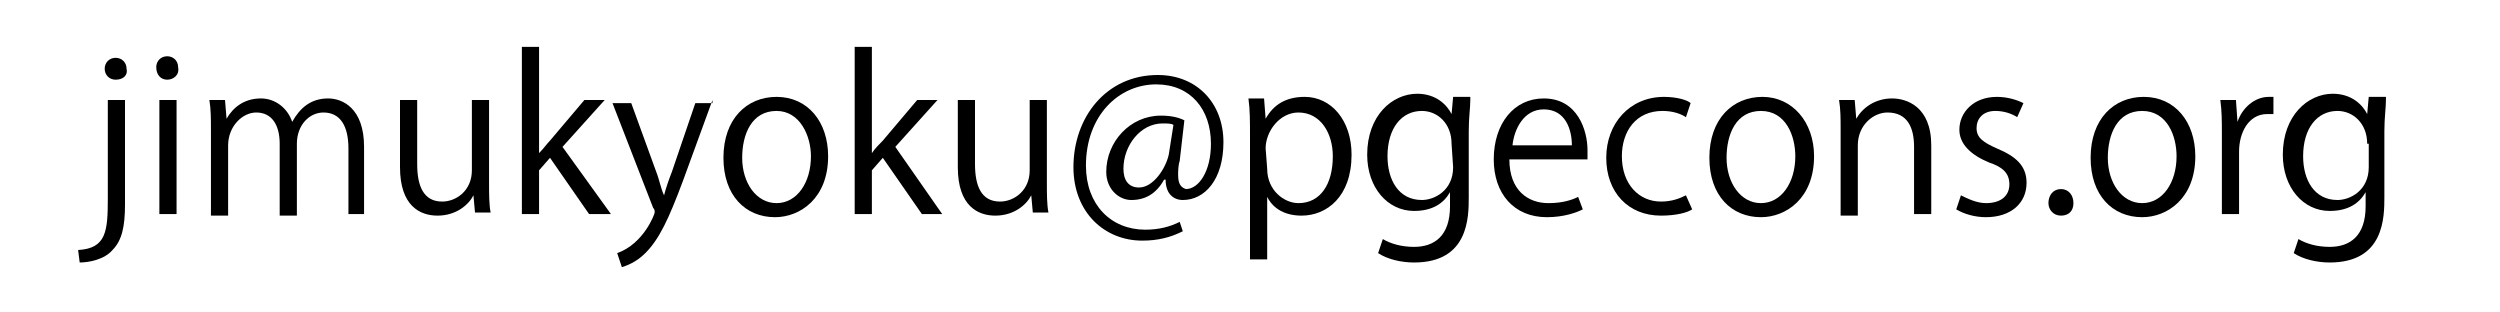
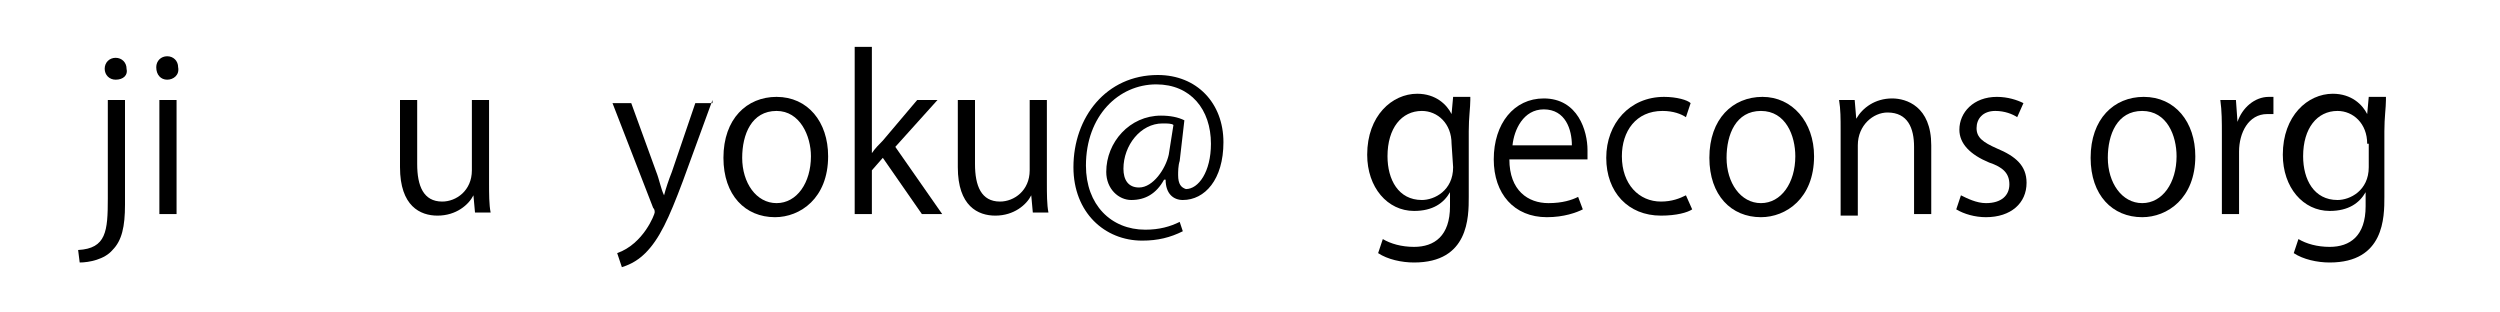
<svg xmlns="http://www.w3.org/2000/svg" version="1.1" id="レイヤー_1" x="0px" y="0px" viewBox="0 0 160 20" style="enable-background:new 0 0 160 20;" xml:space="preserve">
  <g>
    <path d="M8,13.1c0,1.4-0.2,2.3-0.8,2.9c-0.5,0.6-1.5,0.8-2.1,0.8L5,16c1.8-0.1,1.9-1.2,1.9-3.3V6.4H8V13.1z M7.4,5.1   C7,5.1,6.7,4.8,6.7,4.4S7,3.7,7.4,3.7c0.4,0,0.7,0.3,0.7,0.7C8.2,4.8,7.9,5.1,7.4,5.1z" />
    <path d="M10.7,5.1c-0.4,0-0.7-0.3-0.7-0.8c0-0.4,0.3-0.7,0.7-0.7s0.7,0.3,0.7,0.7C11.5,4.8,11.1,5.1,10.7,5.1z M11.3,13.7h-1.1V6.4   h1.1V13.7z" />
-     <path d="M23.4,13.7h-1.1V9.5c0-1.4-0.5-2.3-1.6-2.3c-0.9,0-1.7,0.8-1.7,2v4.6h-1.1V9.2c0-1.2-0.5-2-1.5-2c-0.9,0-1.8,0.9-1.8,2.1   v4.5h-1.1V8.3c0-0.7,0-1.3-0.1-1.9h1l0.1,1.2l0,0c0.4-0.7,1.1-1.3,2.2-1.3c0.9,0,1.7,0.6,2,1.5l0,0c0.5-0.9,1.2-1.5,2.3-1.5   c0.9,0,2.3,0.6,2.3,3.1v4.3H23.4z" />
    <path d="M31.3,11.7c0,0.7,0,1.4,0.1,1.9h-1l-0.1-1.1l0,0c-0.3,0.6-1.1,1.3-2.3,1.3c-1.1,0-2.4-0.6-2.4-3.1V6.4h1.1v4.1   c0,1.4,0.4,2.4,1.6,2.4c0.9,0,1.9-0.7,1.9-2V6.4h1.1C31.3,6.4,31.3,11.7,31.3,11.7z" />
-     <path d="M39.1,13.7h-1.4l-2.5-3.6l-0.7,0.8v2.8h-1.1V3h1.1v6.8l0,0C34.8,9.5,35,9.2,35.2,9l2.2-2.6h1.3l-2.7,3L39.1,13.7z" />
    <path d="M45.6,6.4l-1.9,5.2c-0.9,2.4-1.5,3.7-2.4,4.6c-0.6,0.6-1.2,0.8-1.5,0.9l-0.3-0.9c1.7-0.6,2.4-2.5,2.4-2.6s0-0.2-0.1-0.3   l-2.6-6.7h1.2L42,11c0.2,0.5,0.3,1.1,0.5,1.5l0,0c0.1-0.4,0.3-1,0.5-1.5l1.5-4.4h1.1V6.4z" />
    <path d="M53,10c0,2.7-1.8,3.9-3.4,3.9c-1.9,0-3.3-1.4-3.3-3.8c0-2.5,1.5-3.9,3.4-3.9C51.7,6.2,53,7.8,53,10z M49.7,7.1   c-1.6,0-2.2,1.5-2.2,3c0,1.6,0.9,2.9,2.2,2.9s2.2-1.3,2.2-3C51.9,8.7,51.2,7.1,49.7,7.1z" />
    <path d="M60.3,13.7H59l-2.5-3.6l-0.7,0.8v2.8h-1.1V3h1.1v6.8l0,0C56,9.5,56.3,9.2,56.5,9l2.2-2.6H60l-2.7,3L60.3,13.7z" />
    <path d="M67,11.7c0,0.7,0,1.4,0.1,1.9h-1L66,12.5l0,0c-0.3,0.6-1.1,1.3-2.3,1.3c-1.1,0-2.4-0.6-2.4-3.1V6.4h1.1v4.1   c0,1.4,0.4,2.4,1.6,2.4c0.9,0,1.9-0.7,1.9-2V6.4H67V11.7z" />
    <path d="M75.5,10.3c-0.1,0.3-0.1,0.7-0.1,0.9c0,0.6,0.2,0.8,0.5,0.9c0.8,0,1.6-1.1,1.6-2.9c0-2.2-1.3-3.8-3.5-3.8   c-2.4,0-4.5,2-4.5,5.2c0,2.5,1.6,4.1,3.8,4.1c0.9,0,1.6-0.2,2.2-0.5l0.2,0.6c-0.8,0.4-1.6,0.6-2.6,0.6c-2.4,0-4.4-1.8-4.4-4.7   c0-3.2,2.1-5.9,5.4-5.9c2.5,0,4.2,1.8,4.2,4.3c0,2.4-1.2,3.7-2.6,3.7c-0.6,0-1.1-0.4-1.1-1.3h-0.1c-0.5,0.9-1.2,1.3-2.1,1.3   c-0.8,0-1.6-0.7-1.6-1.8c0-1.9,1.5-3.6,3.5-3.6c0.6,0,1.1,0.1,1.5,0.3L75.5,10.3z M75.1,8c-0.1-0.1-0.4-0.1-0.7-0.1   c-1.4,0-2.5,1.4-2.5,2.9c0,0.7,0.3,1.2,1,1.2c0.9,0,1.7-1.2,1.9-2.1L75.1,8z" />
-     <path d="M81,7.6c0.5-0.9,1.3-1.4,2.5-1.4c1.7,0,3,1.5,3,3.7c0,2.7-1.6,3.9-3.2,3.9c-1,0-1.8-0.4-2.2-1.2l0,0v4H80V8.7   c0-0.9,0-1.7-0.1-2.4h1L81,7.6L81,7.6z M81.1,10.8c0,1.4,1.1,2.2,2,2.2c1.4,0,2.2-1.2,2.2-3c0-1.5-0.8-2.8-2.2-2.8   c-1.2,0-2.1,1.2-2.1,2.3L81.1,10.8L81.1,10.8z" />
    <path d="M94.1,6.4c0,0.5-0.1,1.1-0.1,2v4.2c0,1.3,0,4.2-3.5,4.2c-0.8,0-1.7-0.2-2.3-0.6l0.3-0.9c0.5,0.3,1.2,0.5,2,0.5   c1.3,0,2.3-0.7,2.3-2.6v-0.9l0,0c-0.4,0.7-1.1,1.2-2.3,1.2c-1.7,0-3-1.5-3-3.6c0-2.5,1.6-3.9,3.2-3.9c1.2,0,1.9,0.7,2.2,1.3l0,0   L93,6.2h1.1V6.4z M92.9,9.2c0-1.3-0.9-2.1-1.9-2.1c-1.3,0-2.2,1.1-2.2,2.9c0,1.5,0.7,2.8,2.2,2.8c0.8,0,2-0.6,2-2.1L92.9,9.2   L92.9,9.2z" />
    <path d="M101.3,13.4c-0.4,0.2-1.2,0.5-2.3,0.5c-2.1,0-3.4-1.5-3.4-3.7c0-2.3,1.3-3.9,3.2-3.9c2.2,0,2.8,2.1,2.8,3.3   c0,0.3,0,0.4,0,0.6h-5c0,2,1.2,2.8,2.5,2.8c0.9,0,1.5-0.2,1.9-0.4L101.3,13.4z M100.6,9.3c0-1-0.4-2.3-1.8-2.3   c-1.3,0-1.9,1.3-2,2.3H100.6z" />
    <path d="M108.3,13.4c-0.3,0.2-1,0.4-2,0.4c-2.1,0-3.5-1.5-3.5-3.7s1.5-3.9,3.7-3.9c0.8,0,1.5,0.2,1.7,0.4l-0.3,0.9   c-0.3-0.2-0.8-0.4-1.5-0.4c-1.7,0-2.6,1.3-2.6,2.9c0,1.8,1.1,2.9,2.5,2.9c0.7,0,1.2-0.2,1.6-0.4L108.3,13.4z" />
    <path d="M116.1,10c0,2.7-1.8,3.9-3.4,3.9c-1.9,0-3.3-1.4-3.3-3.8c0-2.5,1.5-3.9,3.4-3.9C114.7,6.2,116.1,7.8,116.1,10z M112.7,7.1   c-1.6,0-2.2,1.5-2.2,3c0,1.6,0.9,2.9,2.2,2.9c1.3,0,2.2-1.3,2.2-3C114.9,8.7,114.3,7.1,112.7,7.1z" />
    <path d="M123.6,13.7h-1.1V9.4c0-1.2-0.4-2.2-1.7-2.2c-0.9,0-1.9,0.8-1.9,2.1v4.5h-1.1V8.3c0-0.7,0-1.3-0.1-1.9h1l0.1,1.2l0,0   c0.4-0.7,1.2-1.3,2.3-1.3c0.9,0,2.5,0.5,2.5,3C123.6,9.3,123.6,13.7,123.6,13.7z" />
    <path d="M129.1,7.5c-0.3-0.2-0.8-0.4-1.4-0.4c-0.8,0-1.2,0.5-1.2,1.1s0.4,0.9,1.3,1.3c1.2,0.5,1.9,1.1,1.9,2.2c0,1.3-1,2.2-2.6,2.2   c-0.7,0-1.4-0.2-1.9-0.5l0.3-0.9c0.4,0.2,1,0.5,1.6,0.5c1,0,1.5-0.5,1.5-1.2s-0.4-1.1-1.3-1.4c-1.2-0.5-1.9-1.2-1.9-2.1   c0-1.1,0.9-2.1,2.4-2.1c0.7,0,1.3,0.2,1.7,0.4L129.1,7.5z" />
-     <path d="M131.1,13c0-0.5,0.3-0.9,0.8-0.9s0.8,0.4,0.8,0.9s-0.3,0.8-0.8,0.8C131.4,13.8,131.1,13.4,131.1,13z" />
    <path d="M140.5,10c0,2.7-1.8,3.9-3.4,3.9c-1.9,0-3.3-1.4-3.3-3.8c0-2.5,1.5-3.9,3.4-3.9C139.2,6.2,140.5,7.8,140.5,10z M137.1,7.1   c-1.6,0-2.2,1.5-2.2,3c0,1.6,0.9,2.9,2.2,2.9s2.2-1.3,2.2-3C139.3,8.7,138.7,7.1,137.1,7.1z" />
    <path d="M145.5,7.3c-0.1,0-0.2,0-0.4,0c-1.2,0-1.8,1.2-1.8,2.4v4h-1.1V8.6c0-0.8,0-1.5-0.1-2.2h1l0.1,1.4l0,0   c0.3-0.9,1.1-1.6,2-1.6c0.1,0,0.2,0,0.3,0V7.3z" />
    <path d="M152.7,6.4c0,0.5-0.1,1.1-0.1,2v4.2c0,1.3,0,4.2-3.5,4.2c-0.8,0-1.7-0.2-2.3-0.6l0.3-0.9c0.5,0.3,1.2,0.5,2,0.5   c1.3,0,2.3-0.7,2.3-2.6v-0.9l0,0c-0.4,0.7-1.1,1.2-2.3,1.2c-1.7,0-3-1.5-3-3.6c0-2.5,1.6-3.9,3.2-3.9c1.2,0,1.9,0.7,2.2,1.3l0,0   l0.1-1.1h1.1V6.4z M151.5,9.2c0-1.3-0.9-2.1-1.9-2.1c-1.3,0-2.2,1.1-2.2,2.9c0,1.5,0.7,2.8,2.2,2.8c0.8,0,2-0.6,2-2.1V9.2H151.5z" />
  </g>
</svg>